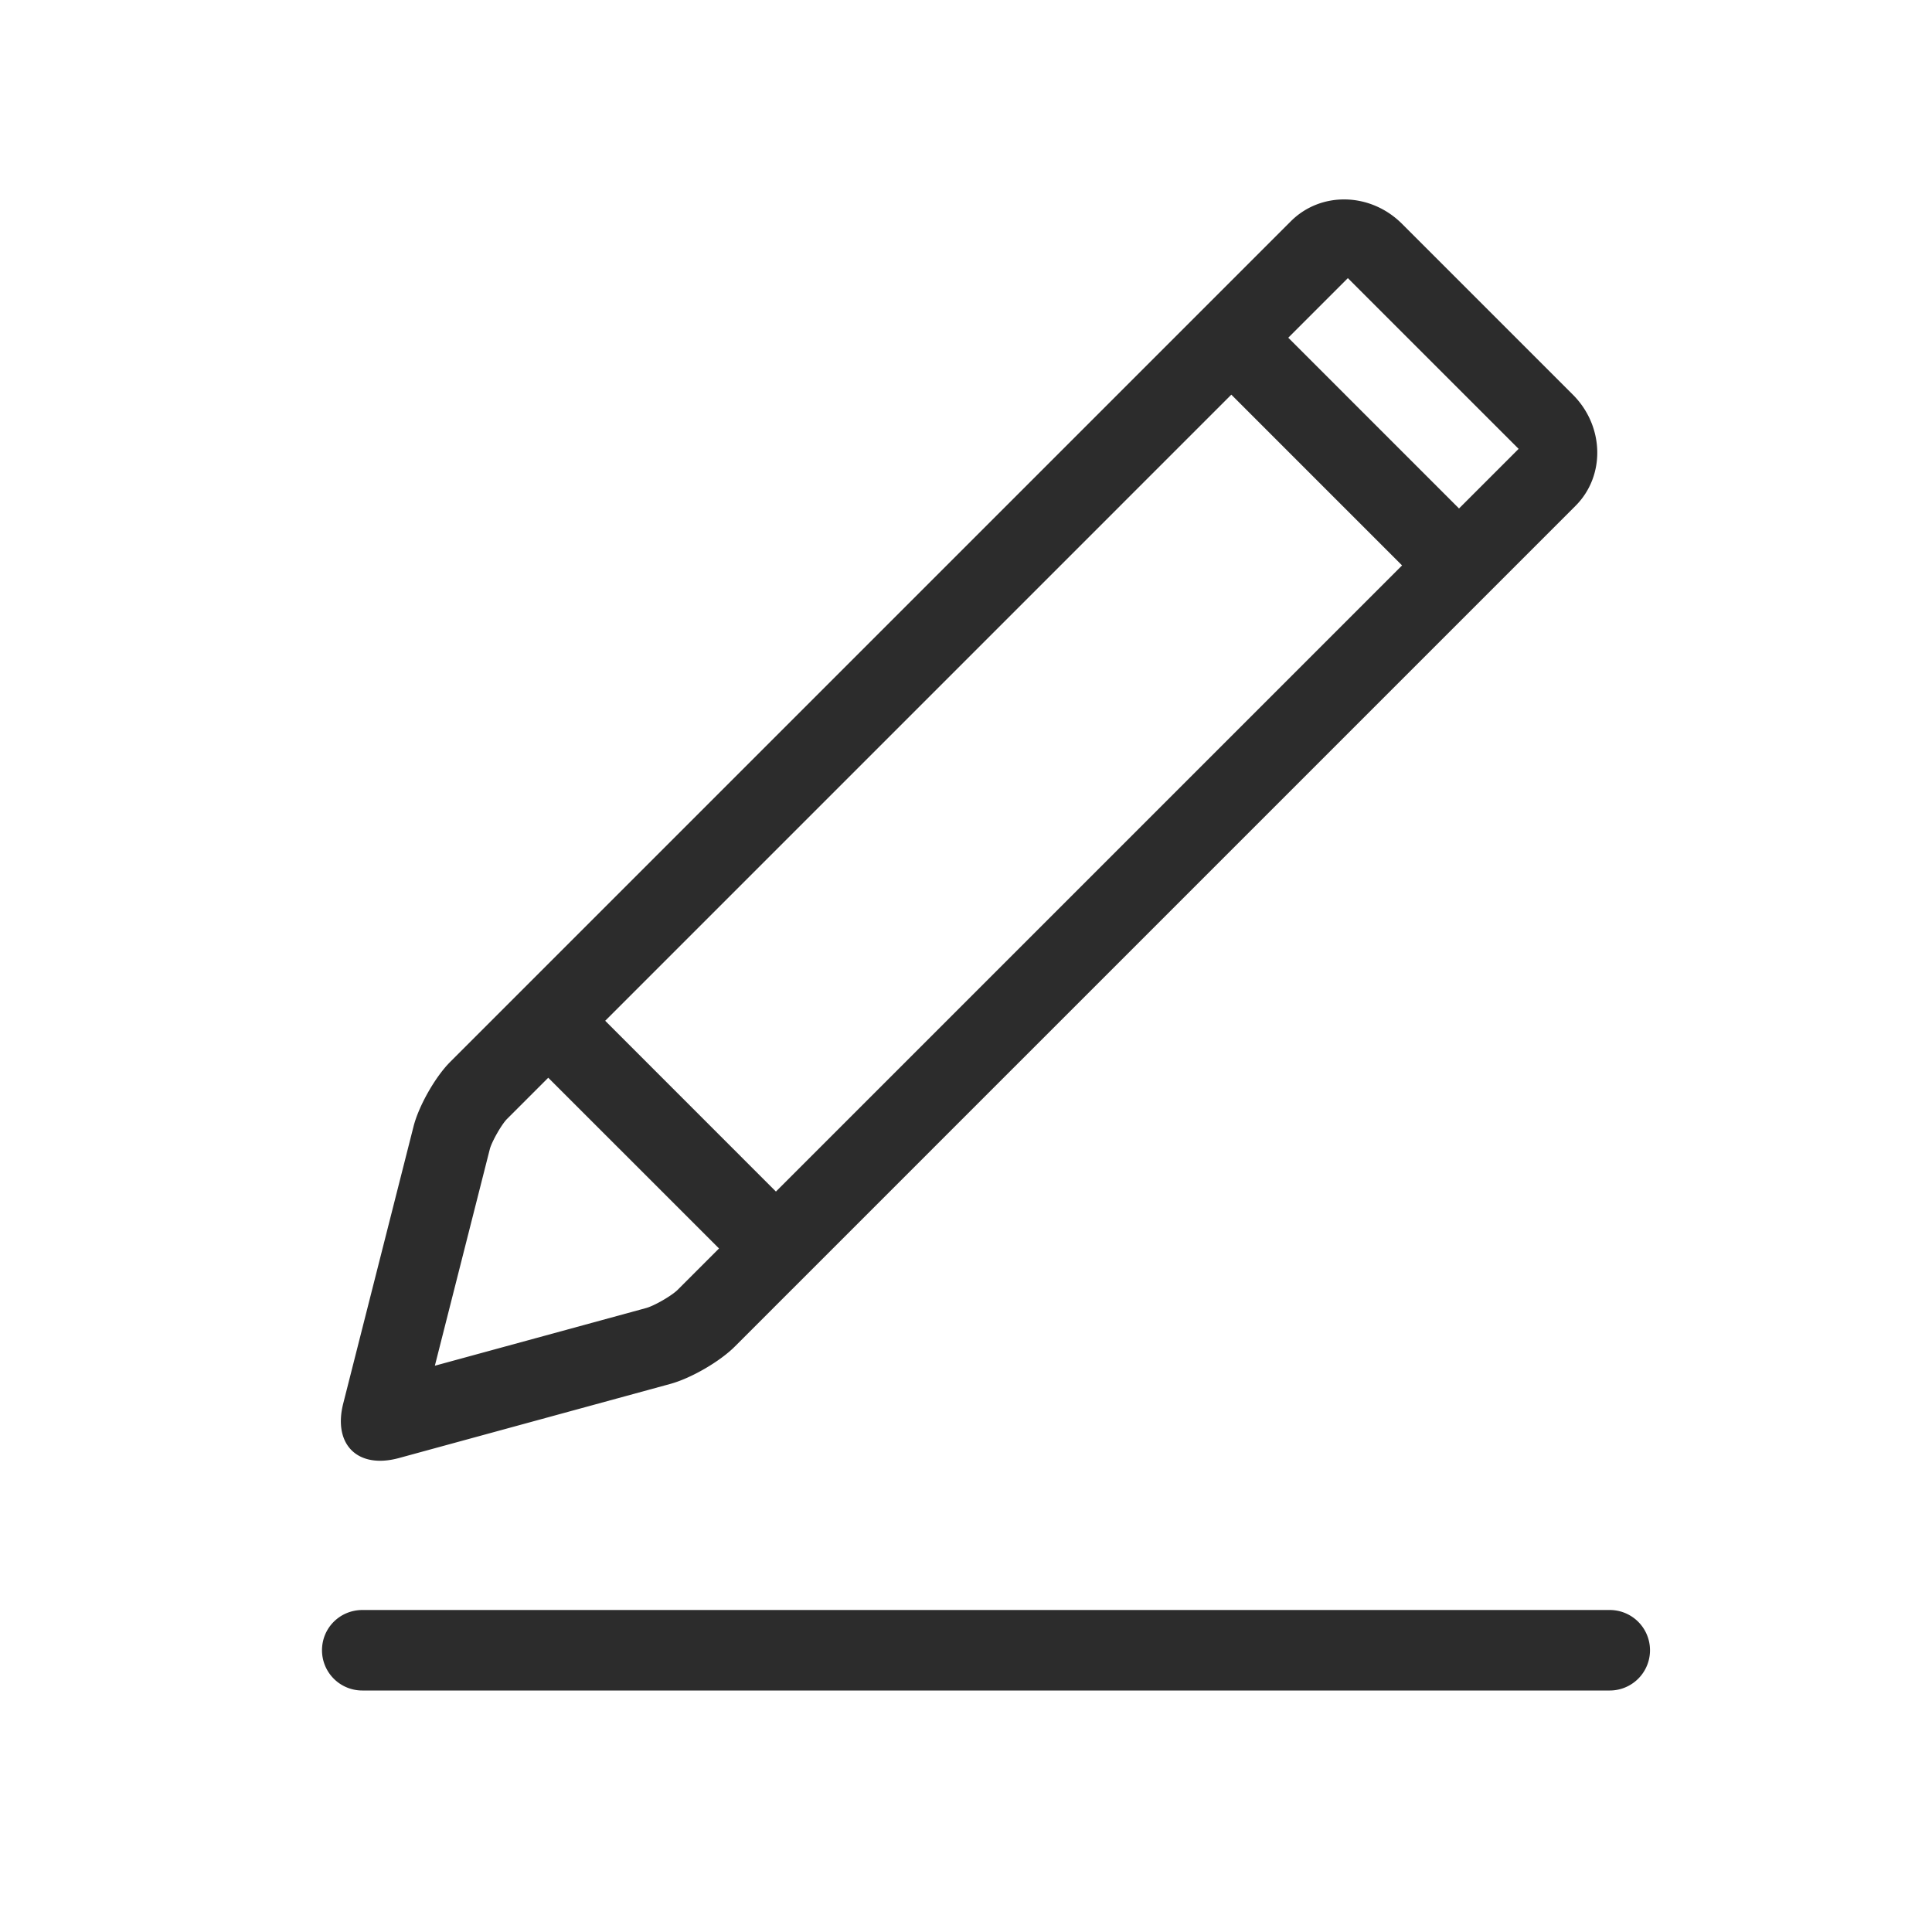
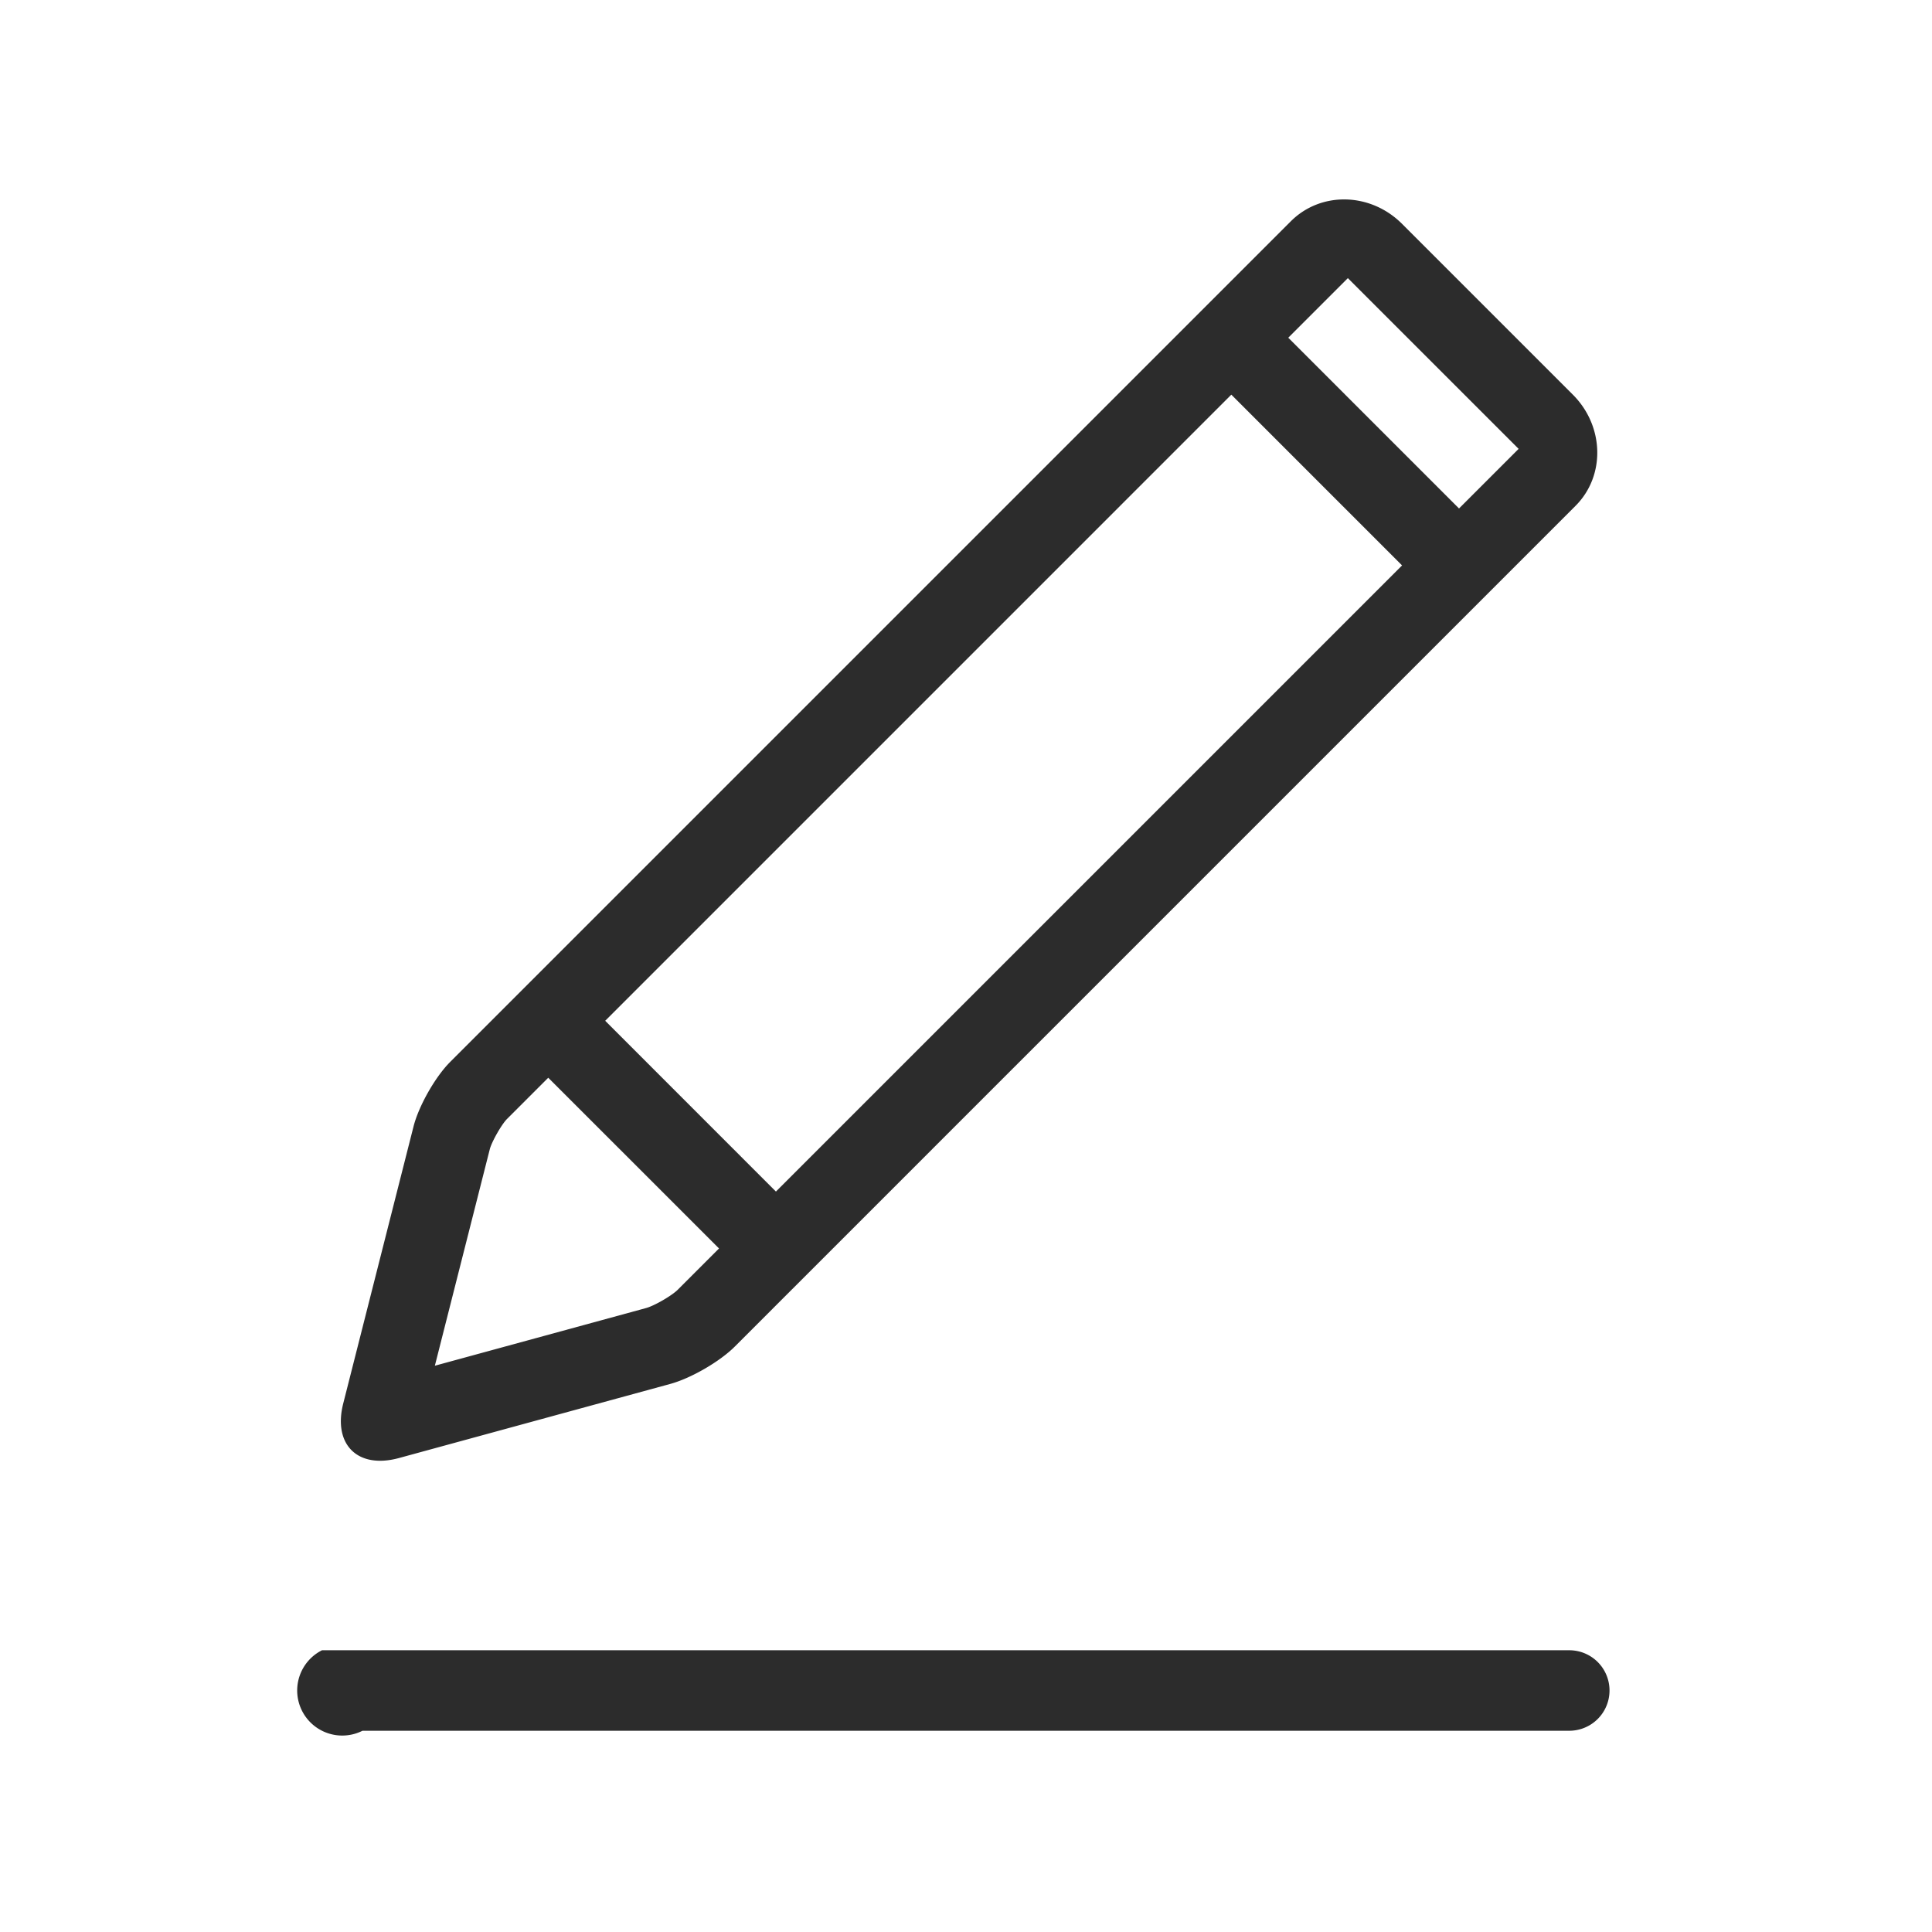
<svg xmlns="http://www.w3.org/2000/svg" t="1763793371383" class="icon" viewBox="0 0 1024 1024" version="1.1" p-id="2570" width="200" height="200">
-   <path d="M684.203 117.248c15.893-15.872 42.155-15.36 58.923 1.408l90.517 90.517c16.661 16.661 17.344 42.987 1.429 58.923l-445.653 445.653c-7.936 7.915-23.104 16.747-34.219 19.776l-143.701 39.253c-21.909 5.995-35.115-7.104-29.568-28.949l37.248-146.773c2.773-10.944 11.563-26.347 19.392-34.176l445.653-445.653zM268.736 593.067c-2.901 2.901-8.107 12.075-9.131 16.021l-29.12 114.773 111.957-30.571c4.437-1.216 13.632-6.549 16.811-9.728l445.653-445.653-90.517-90.496-445.653 445.653zM682.795 178.987l90.517 90.517-30.187 30.187-90.496-90.517 30.165-30.165z m-362.027 362.048l90.496 90.517-30.165 30.165-90.517-90.496 30.165-30.187zM170.667 874.667c0-11.776 9.429-21.333 21.461-21.333h661.077a21.333 21.333 0 1 1 0 42.667H192.128A21.333 21.333 0 0 1 170.667 874.667z" fill="#2c2c2c" p-id="2571" />
+   <path d="M684.203 117.248c15.893-15.872 42.155-15.36 58.923 1.408l90.517 90.517c16.661 16.661 17.344 42.987 1.429 58.923l-445.653 445.653c-7.936 7.915-23.104 16.747-34.219 19.776l-143.701 39.253c-21.909 5.995-35.115-7.104-29.568-28.949l37.248-146.773c2.773-10.944 11.563-26.347 19.392-34.176l445.653-445.653zM268.736 593.067c-2.901 2.901-8.107 12.075-9.131 16.021l-29.12 114.773 111.957-30.571c4.437-1.216 13.632-6.549 16.811-9.728l445.653-445.653-90.517-90.496-445.653 445.653zM682.795 178.987l90.517 90.517-30.187 30.187-90.496-90.517 30.165-30.165z m-362.027 362.048l90.496 90.517-30.165 30.165-90.517-90.496 30.165-30.187zM170.667 874.667h661.077a21.333 21.333 0 1 1 0 42.667H192.128A21.333 21.333 0 0 1 170.667 874.667z" fill="#2c2c2c" p-id="2571" />
</svg>